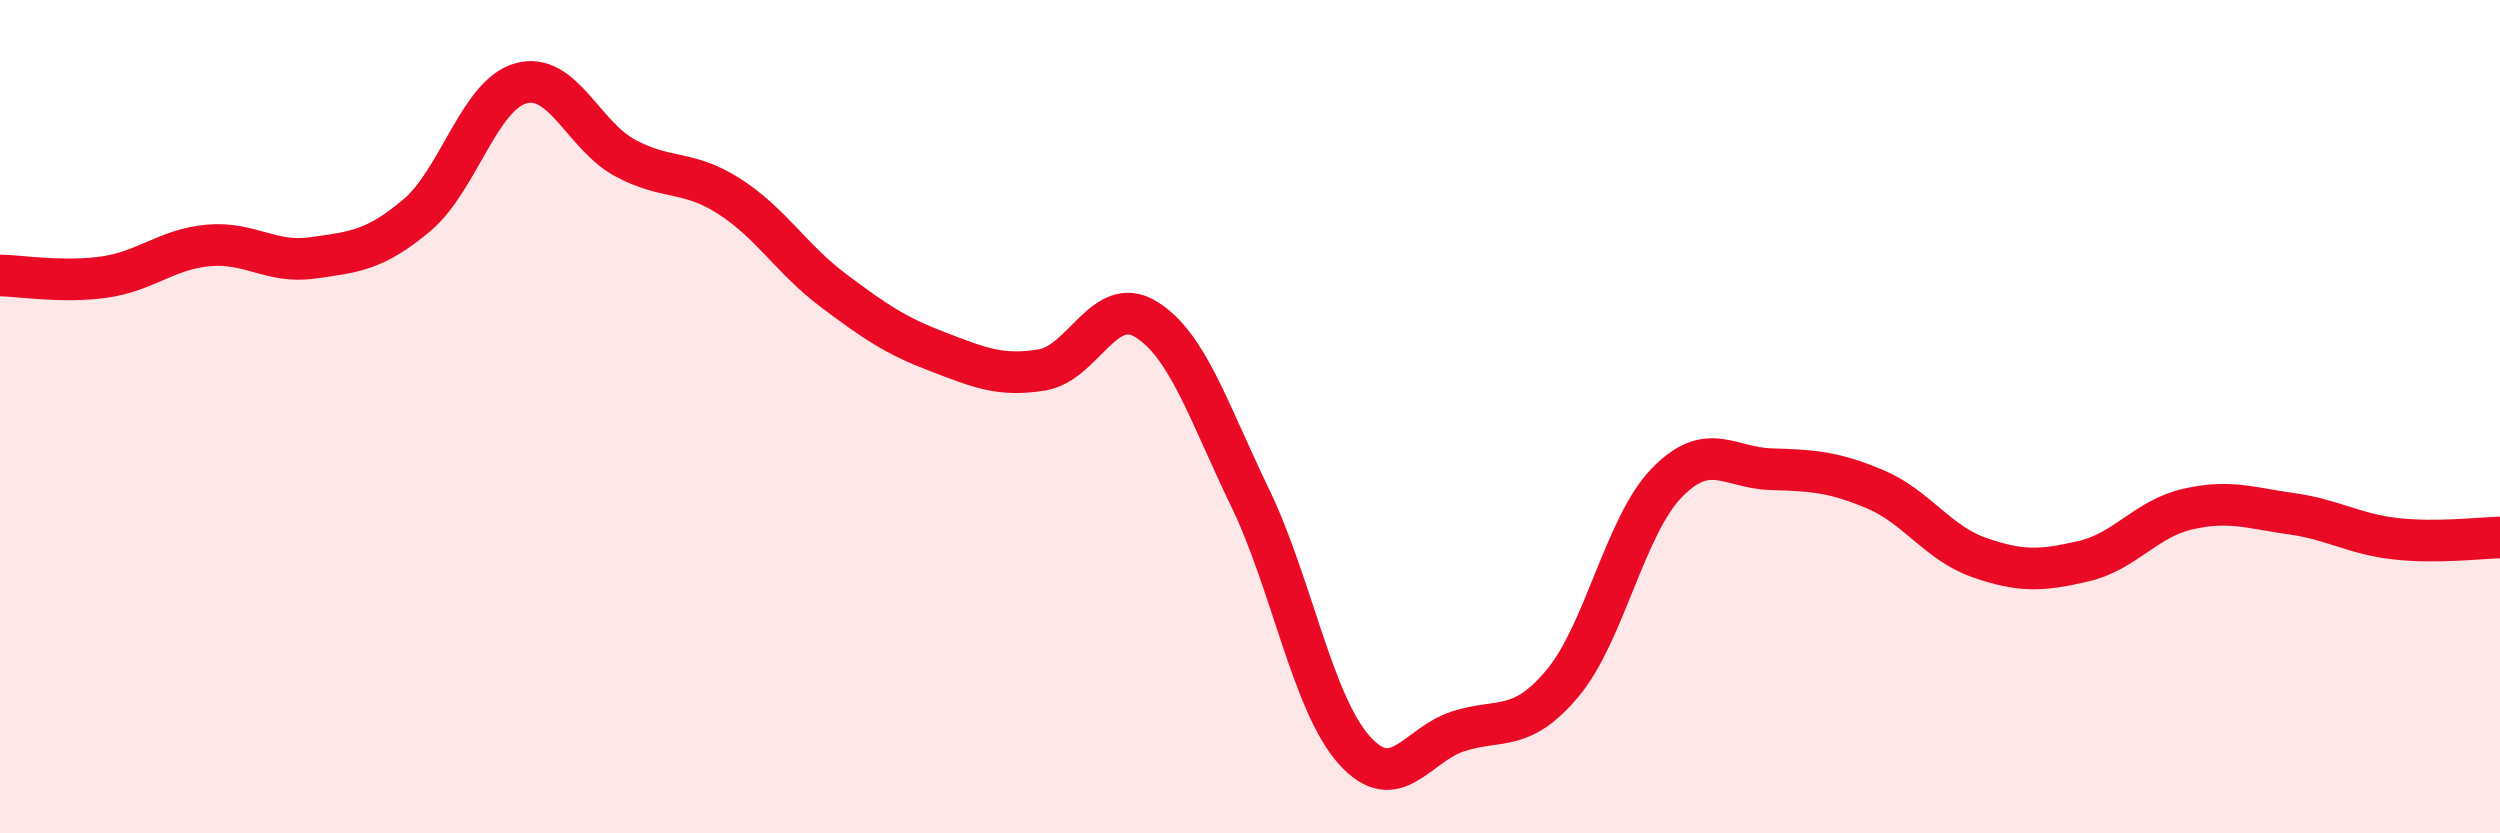
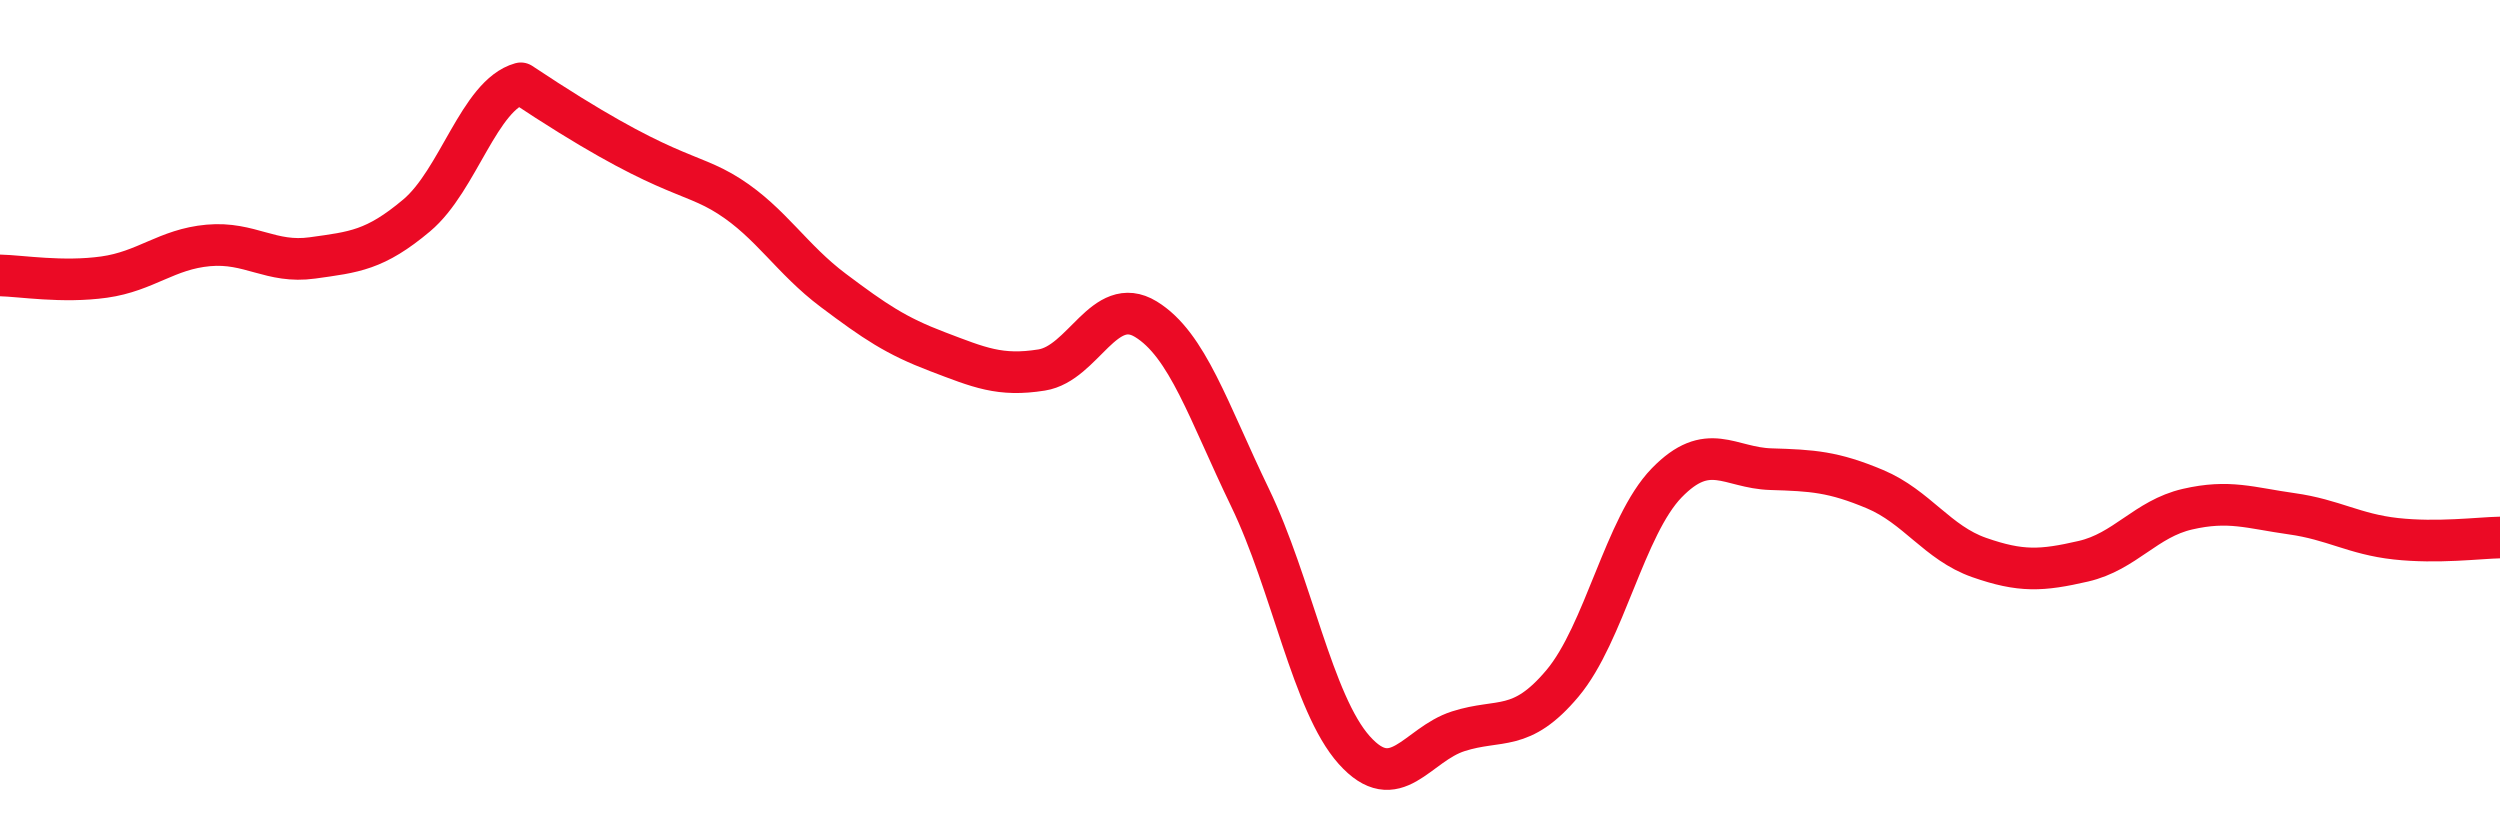
<svg xmlns="http://www.w3.org/2000/svg" width="60" height="20" viewBox="0 0 60 20">
-   <path d="M 0,6.61 C 0.5,6.62 1.5,6.79 2.5,6.65 C 3.5,6.51 4,5.98 5,5.89 C 6,5.8 6.5,6.33 7.5,6.19 C 8.5,6.05 9,6.01 10,5.17 C 11,4.33 11.5,2.28 12.5,2 C 13.5,1.72 14,3.25 15,3.79 C 16,4.33 16.5,4.07 17.5,4.71 C 18.5,5.35 19,6.22 20,6.97 C 21,7.72 21.5,8.06 22.5,8.44 C 23.5,8.82 24,9.04 25,8.88 C 26,8.72 26.5,7.05 27.5,7.66 C 28.5,8.27 29,9.87 30,11.94 C 31,14.01 31.5,16.88 32.5,18 C 33.5,19.12 34,17.87 35,17.55 C 36,17.23 36.5,17.59 37.5,16.4 C 38.5,15.21 39,12.62 40,11.59 C 41,10.56 41.5,11.23 42.5,11.26 C 43.5,11.29 44,11.32 45,11.74 C 46,12.16 46.5,13.03 47.5,13.38 C 48.5,13.73 49,13.7 50,13.47 C 51,13.24 51.5,12.45 52.5,12.22 C 53.5,11.99 54,12.19 55,12.33 C 56,12.47 56.5,12.82 57.5,12.93 C 58.5,13.04 59.5,12.91 60,12.9L60 20L0 20Z" fill="#EB0A25" opacity="0.1" stroke-linecap="round" stroke-linejoin="round" />
-   <path d="M 0,6.61 C 0.5,6.62 1.5,6.79 2.5,6.65 C 3.5,6.51 4,5.98 5,5.89 C 6,5.8 6.5,6.33 7.5,6.19 C 8.5,6.05 9,6.01 10,5.17 C 11,4.33 11.5,2.28 12.5,2 C 13.5,1.72 14,3.25 15,3.79 C 16,4.33 16.5,4.07 17.5,4.71 C 18.5,5.35 19,6.22 20,6.97 C 21,7.72 21.5,8.06 22.5,8.44 C 23.5,8.82 24,9.04 25,8.88 C 26,8.72 26.5,7.05 27.5,7.66 C 28.5,8.27 29,9.87 30,11.94 C 31,14.01 31.5,16.88 32.5,18 C 33.5,19.12 34,17.87 35,17.55 C 36,17.23 36.5,17.59 37.5,16.4 C 38.5,15.21 39,12.62 40,11.59 C 41,10.56 41.5,11.23 42.5,11.26 C 43.5,11.29 44,11.32 45,11.74 C 46,12.16 46.5,13.03 47.5,13.38 C 48.5,13.73 49,13.7 50,13.47 C 51,13.24 51.5,12.45 52.5,12.22 C 53.5,11.99 54,12.19 55,12.33 C 56,12.47 56.5,12.82 57.5,12.93 C 58.5,13.04 59.5,12.91 60,12.9" stroke="#EB0A25" stroke-width="1" fill="none" stroke-linecap="round" stroke-linejoin="round" />
+   <path d="M 0,6.61 C 0.5,6.62 1.5,6.79 2.5,6.65 C 3.5,6.51 4,5.98 5,5.89 C 6,5.8 6.5,6.33 7.5,6.19 C 8.5,6.05 9,6.01 10,5.17 C 11,4.33 11.5,2.28 12.5,2 C 16,4.33 16.5,4.07 17.5,4.71 C 18.5,5.35 19,6.22 20,6.97 C 21,7.72 21.5,8.06 22.5,8.44 C 23.5,8.82 24,9.04 25,8.88 C 26,8.72 26.5,7.05 27.5,7.66 C 28.5,8.27 29,9.87 30,11.94 C 31,14.01 31.5,16.88 32.5,18 C 33.5,19.12 34,17.87 35,17.55 C 36,17.23 36.5,17.59 37.5,16.4 C 38.5,15.21 39,12.62 40,11.59 C 41,10.56 41.5,11.23 42.5,11.26 C 43.5,11.29 44,11.32 45,11.74 C 46,12.16 46.5,13.03 47.5,13.38 C 48.5,13.73 49,13.7 50,13.47 C 51,13.24 51.5,12.45 52.5,12.22 C 53.5,11.99 54,12.19 55,12.33 C 56,12.47 56.5,12.82 57.5,12.93 C 58.5,13.04 59.5,12.91 60,12.9" stroke="#EB0A25" stroke-width="1" fill="none" stroke-linecap="round" stroke-linejoin="round" />
</svg>